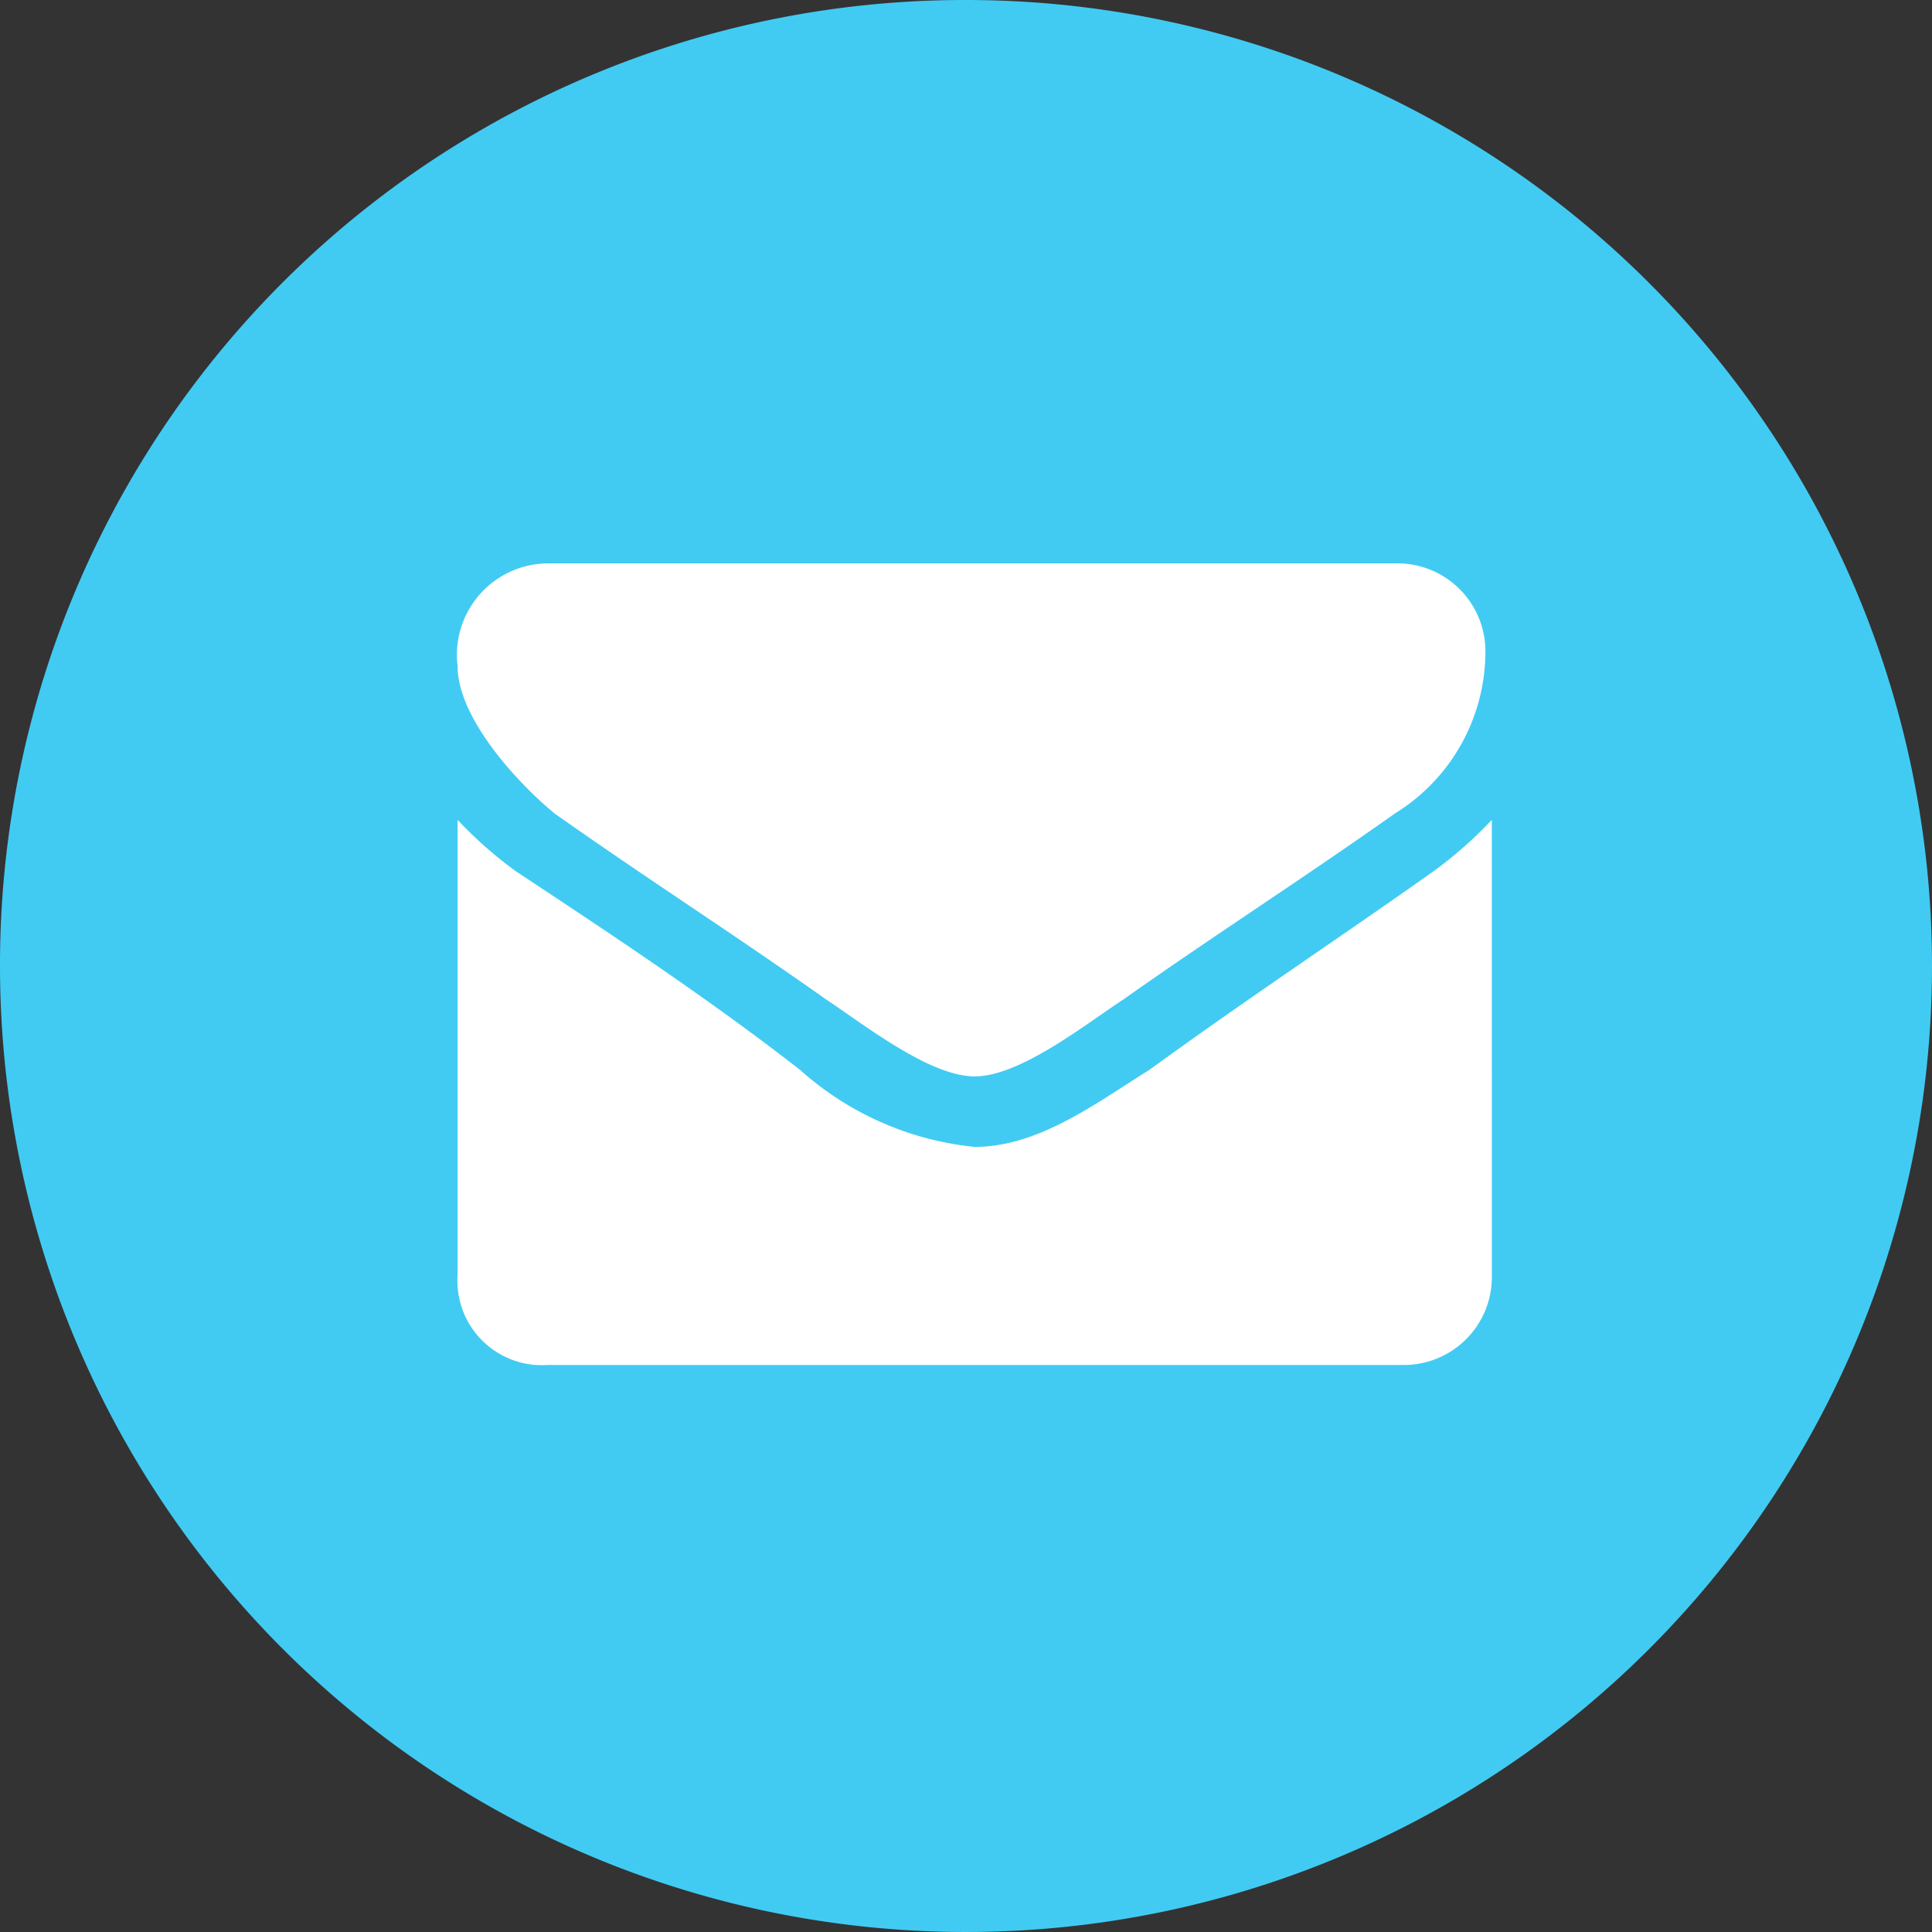
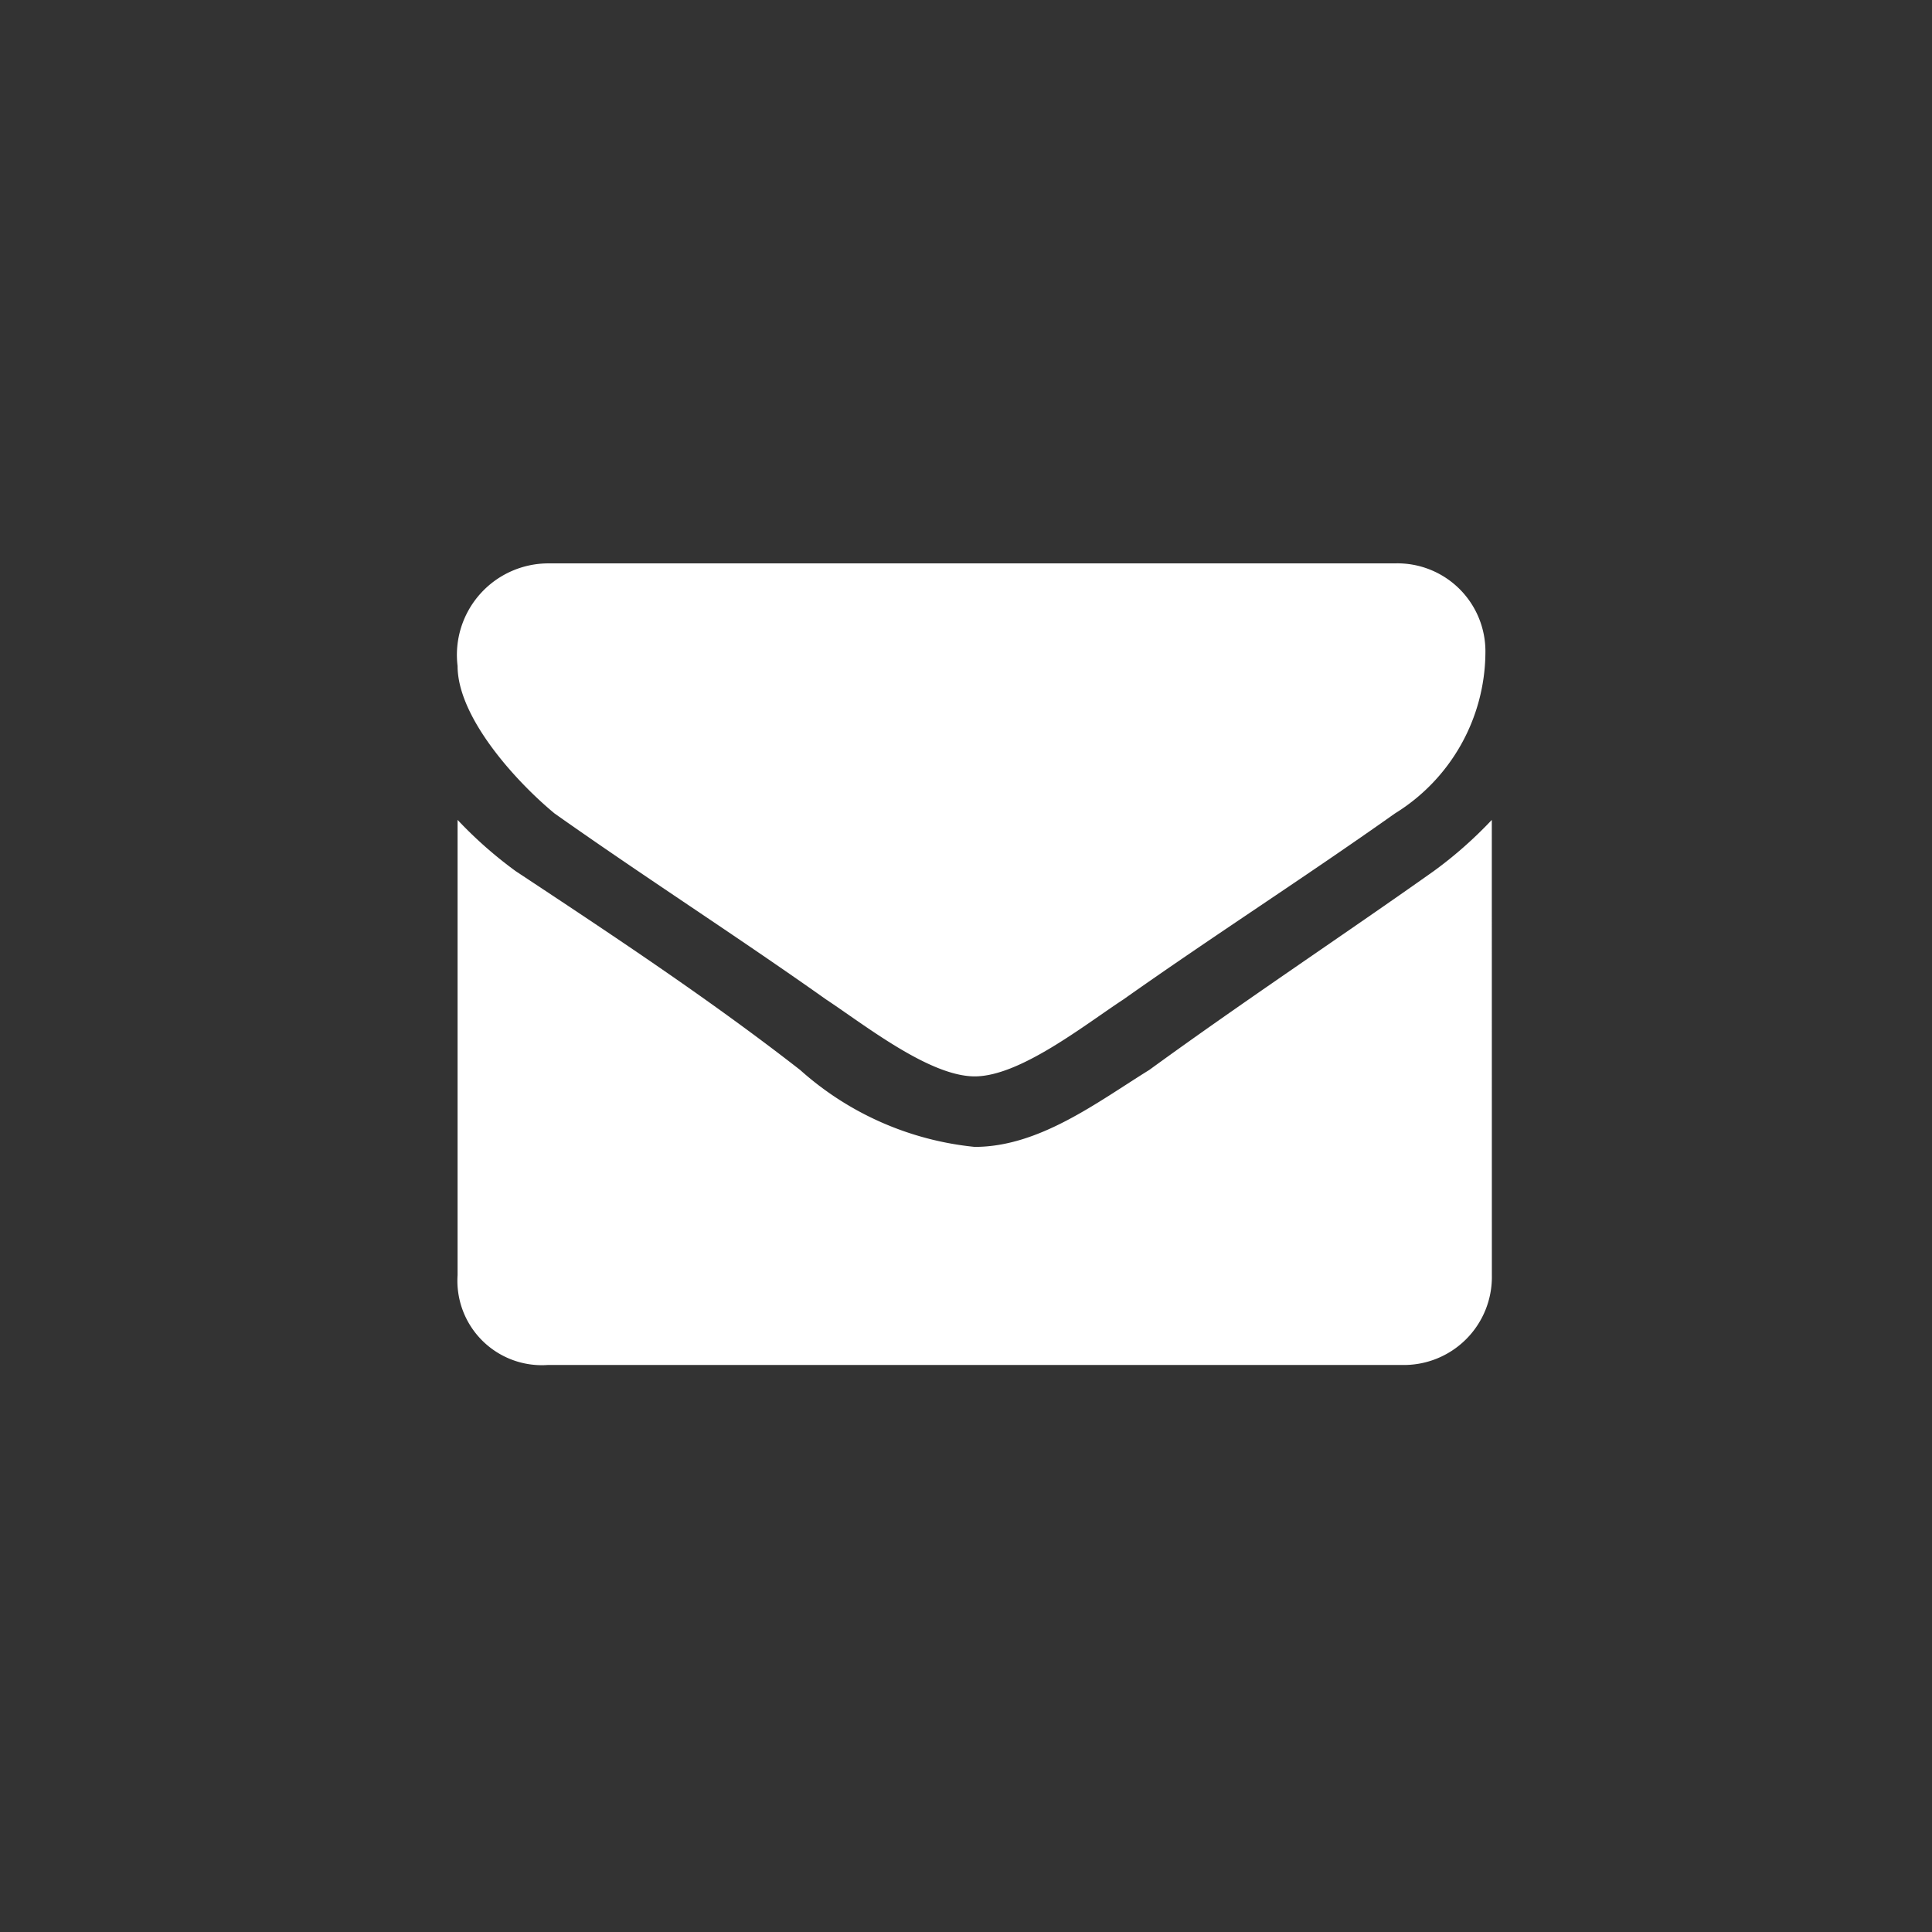
<svg xmlns="http://www.w3.org/2000/svg" width="38" height="38" viewBox="0 0 38 38">
  <rect x="0" y="0" width="38" height="38" fill="#333333" stroke="none" />
  <defs>
    <style>.a{fill:#41cbf3;}.b{fill:#fff;}</style>
  </defs>
  <g transform="translate(-884 -1408)">
-     <path class="a" d="M19,0A19,19,0,1,1,0,19,18.975,18.975,0,0,1,19,0Z" transform="translate(884 1408)" />
    <path class="b" d="M25.436,14.319c-1.78,1.261-3.56,2.4-5.34,3.658-.763.5-2.034,1.513-2.924,1.513h0c-.89,0-2.161-1.009-2.924-1.513-1.78-1.261-3.56-2.4-5.34-3.658C8.144,13.688,7,12.427,7,11.418A1.8,1.8,0,0,1,8.78,9.4H25.436a1.731,1.731,0,0,1,1.78,1.766A3.743,3.743,0,0,1,25.436,14.319ZM27.343,23.4a1.731,1.731,0,0,1-1.78,1.766H8.78A1.661,1.661,0,0,1,7,23.4V14.445a8.2,8.2,0,0,0,1.144,1.009c1.907,1.261,3.814,2.522,5.594,3.91a6.049,6.049,0,0,0,3.433,1.513h0c1.271,0,2.416-.883,3.433-1.513,1.907-1.387,3.814-2.649,5.594-3.91a8.2,8.2,0,0,0,1.144-1.009Z" transform="translate(886 1409.681)" />
  </g>
</svg>